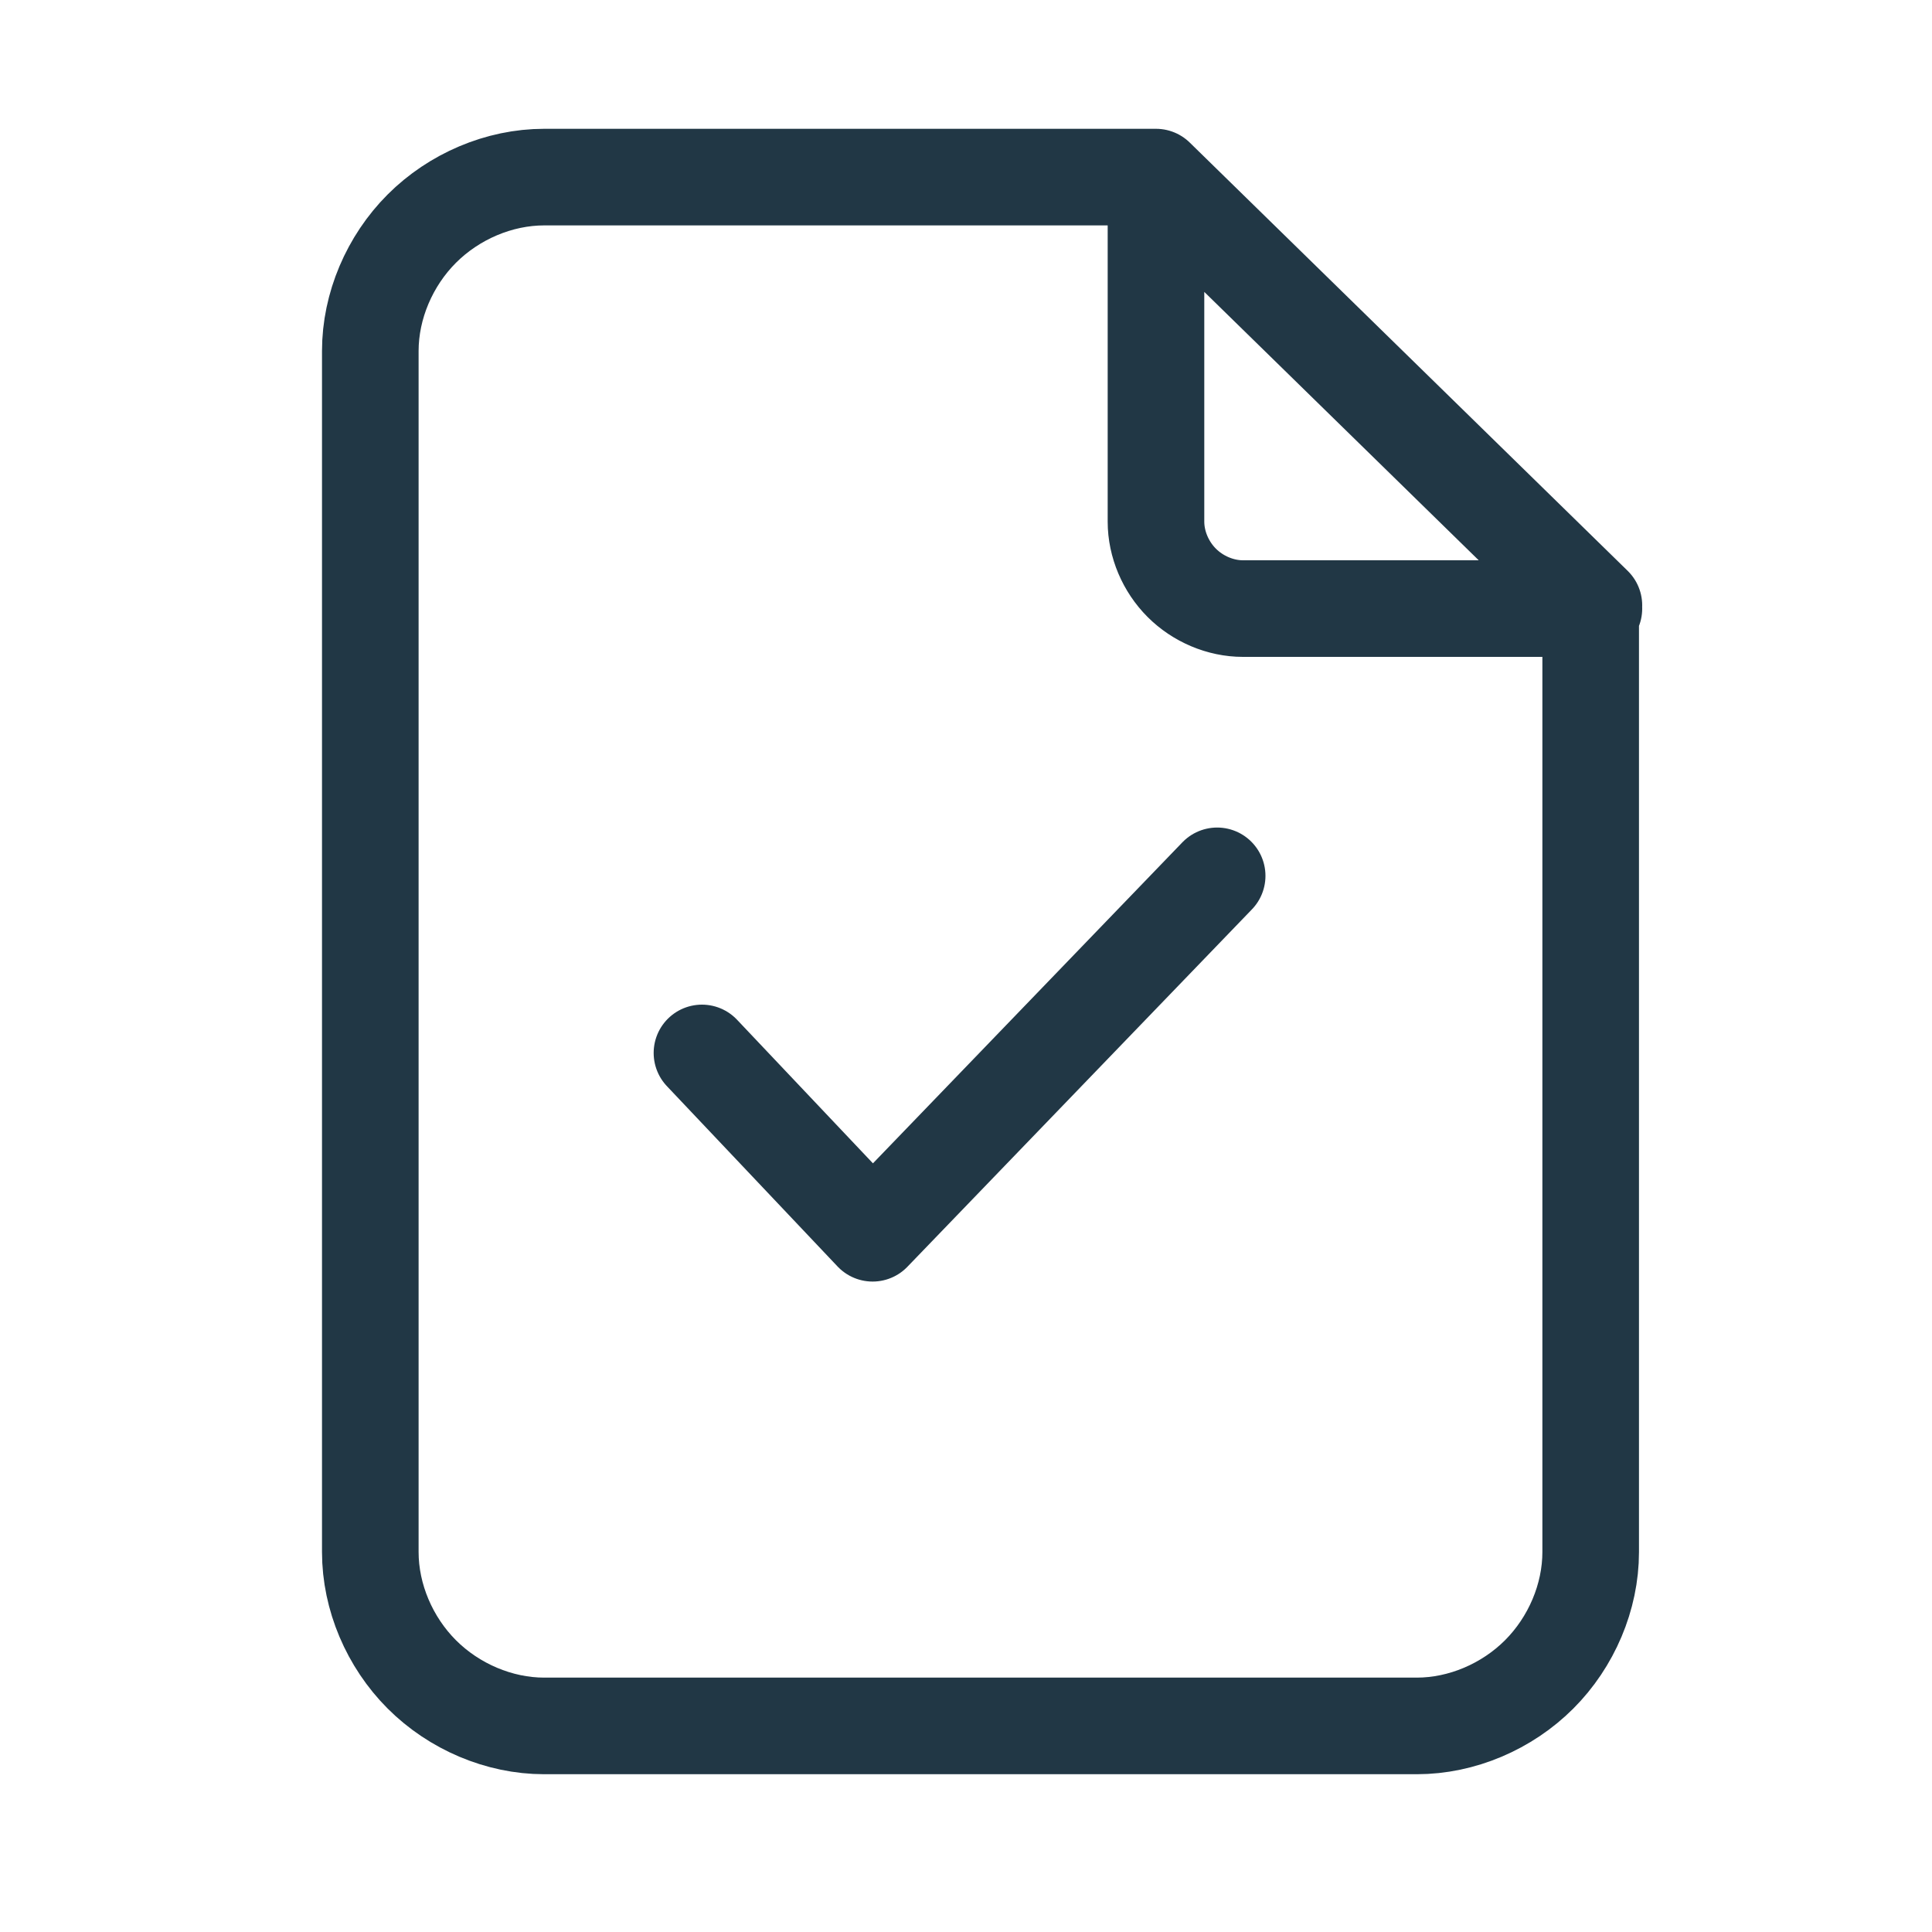
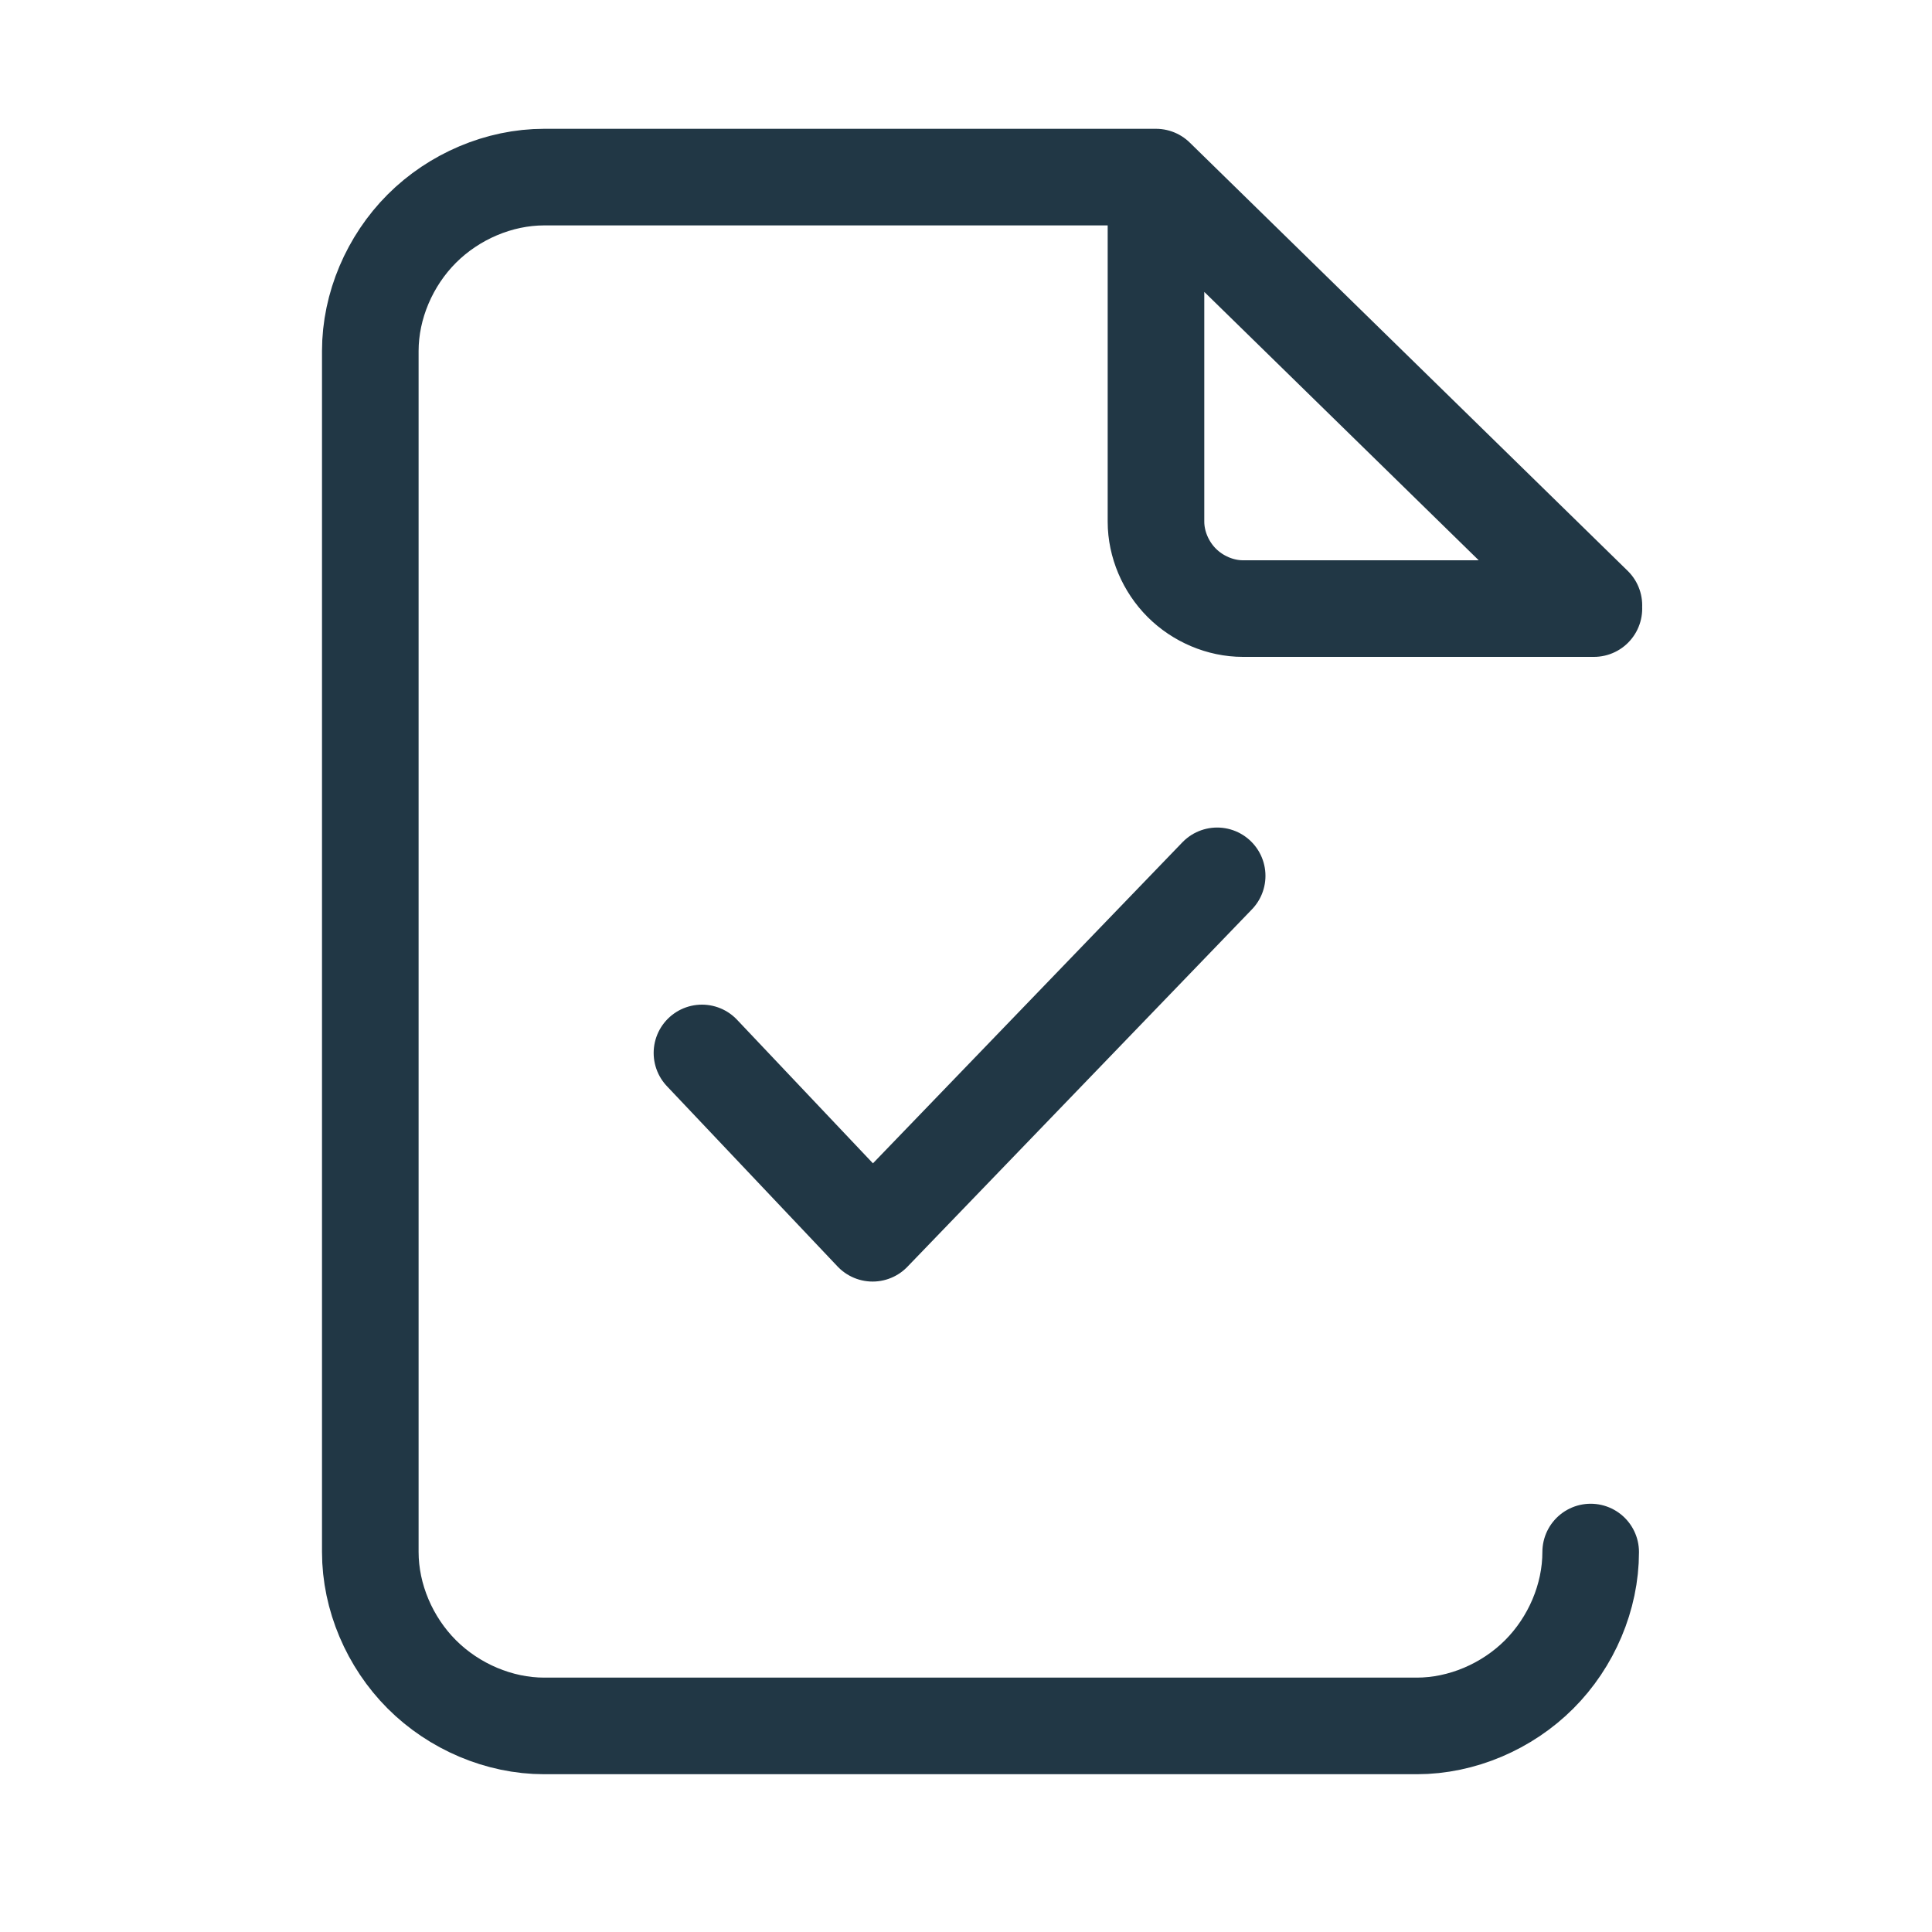
<svg xmlns="http://www.w3.org/2000/svg" width="60" height="60" viewBox="0 0 60 60" fill="none">
-   <path d="M35.9 5.5V16.2C35.9 16.9 36.2 17.6 36.7 18.1C37.2 18.6 37.9 18.9 38.6 18.9H49.5M35.9 5.5H16.9C15.5 5.5 14.1 6.1 13.1 7.1C12.1 8.1 11.5 9.5 11.5 10.9V48.2C11.5 49.6 12.1 51 13.1 52C14.1 53 15.5 53.6 16.9 53.6H44C45.4 53.6 46.8 53 47.8 52C48.8 51 49.4 49.6 49.4 48.2V18.8M35.9 5.5L49.5 18.8M21.8 32.7L27.1 38.3L37.8 27.2" stroke="#213745" stroke-width="3" stroke-linecap="round" stroke-linejoin="round" />
+   <path d="M35.9 5.5V16.2C35.9 16.9 36.2 17.6 36.7 18.1C37.2 18.6 37.9 18.9 38.6 18.9H49.5M35.9 5.5H16.9C15.5 5.5 14.1 6.1 13.1 7.1C12.1 8.1 11.5 9.5 11.5 10.9V48.2C11.5 49.6 12.1 51 13.1 52C14.1 53 15.5 53.6 16.9 53.6H44C45.4 53.6 46.8 53 47.8 52C48.8 51 49.4 49.6 49.4 48.2M35.9 5.5L49.5 18.8M21.8 32.7L27.1 38.3L37.8 27.2" stroke="#213745" stroke-width="3" stroke-linecap="round" stroke-linejoin="round" />
</svg>